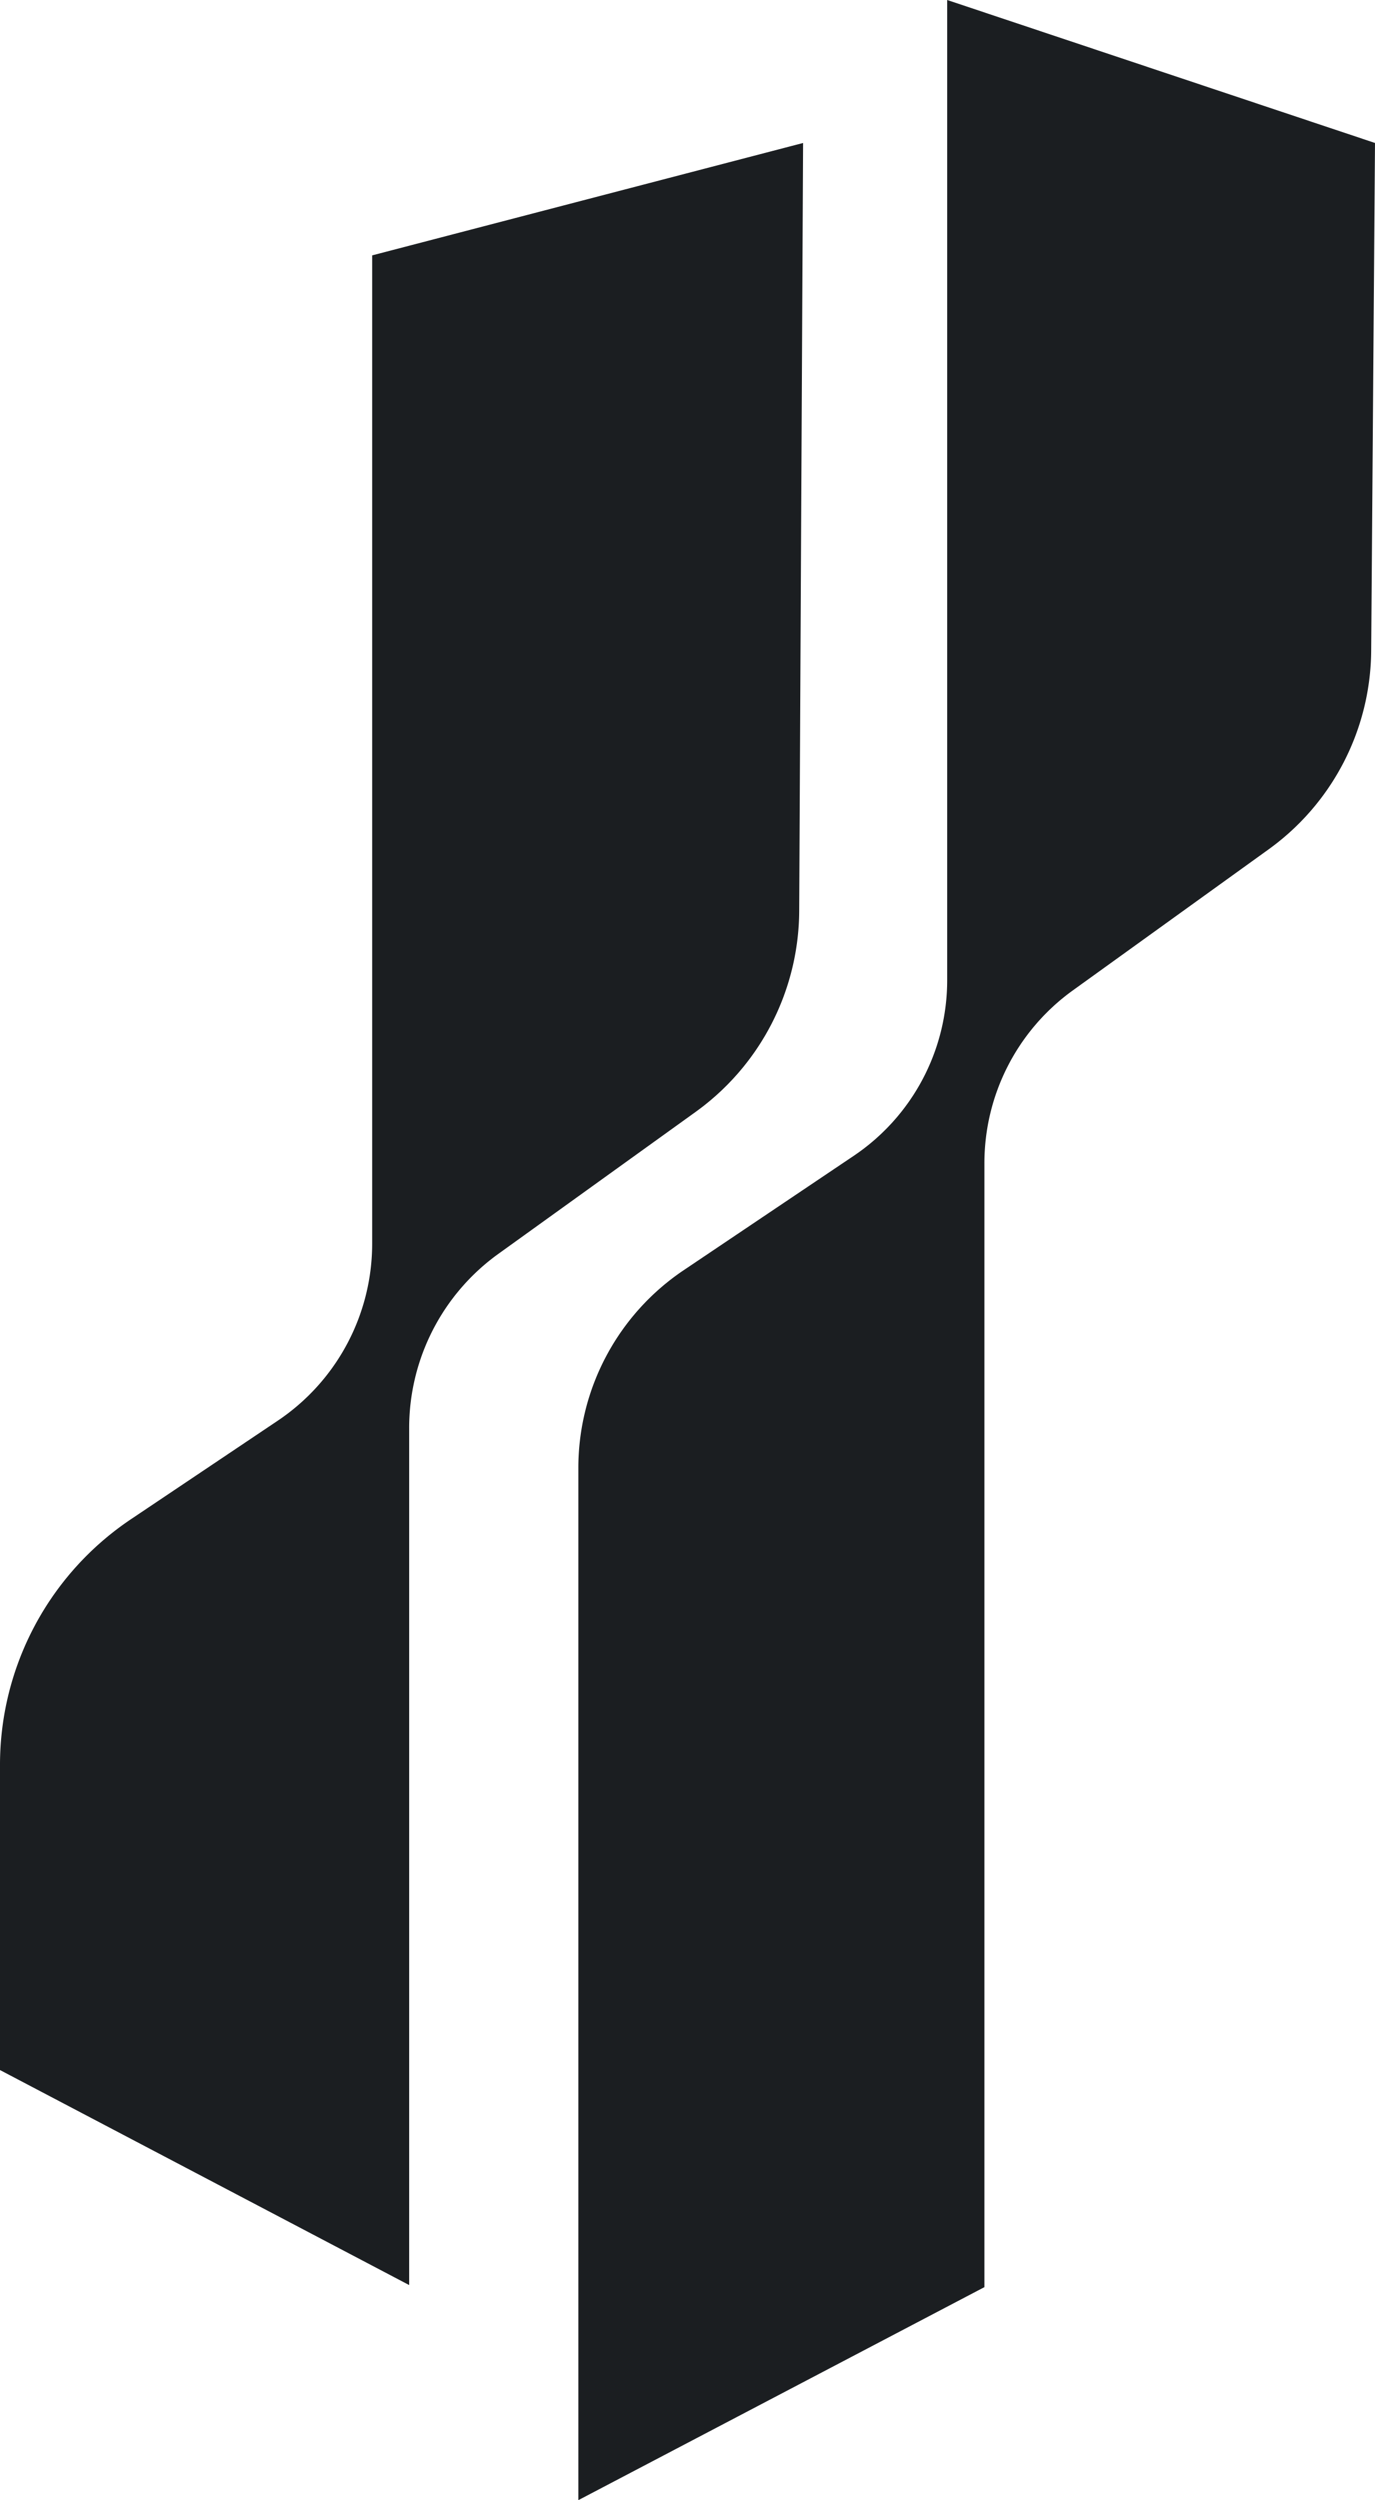
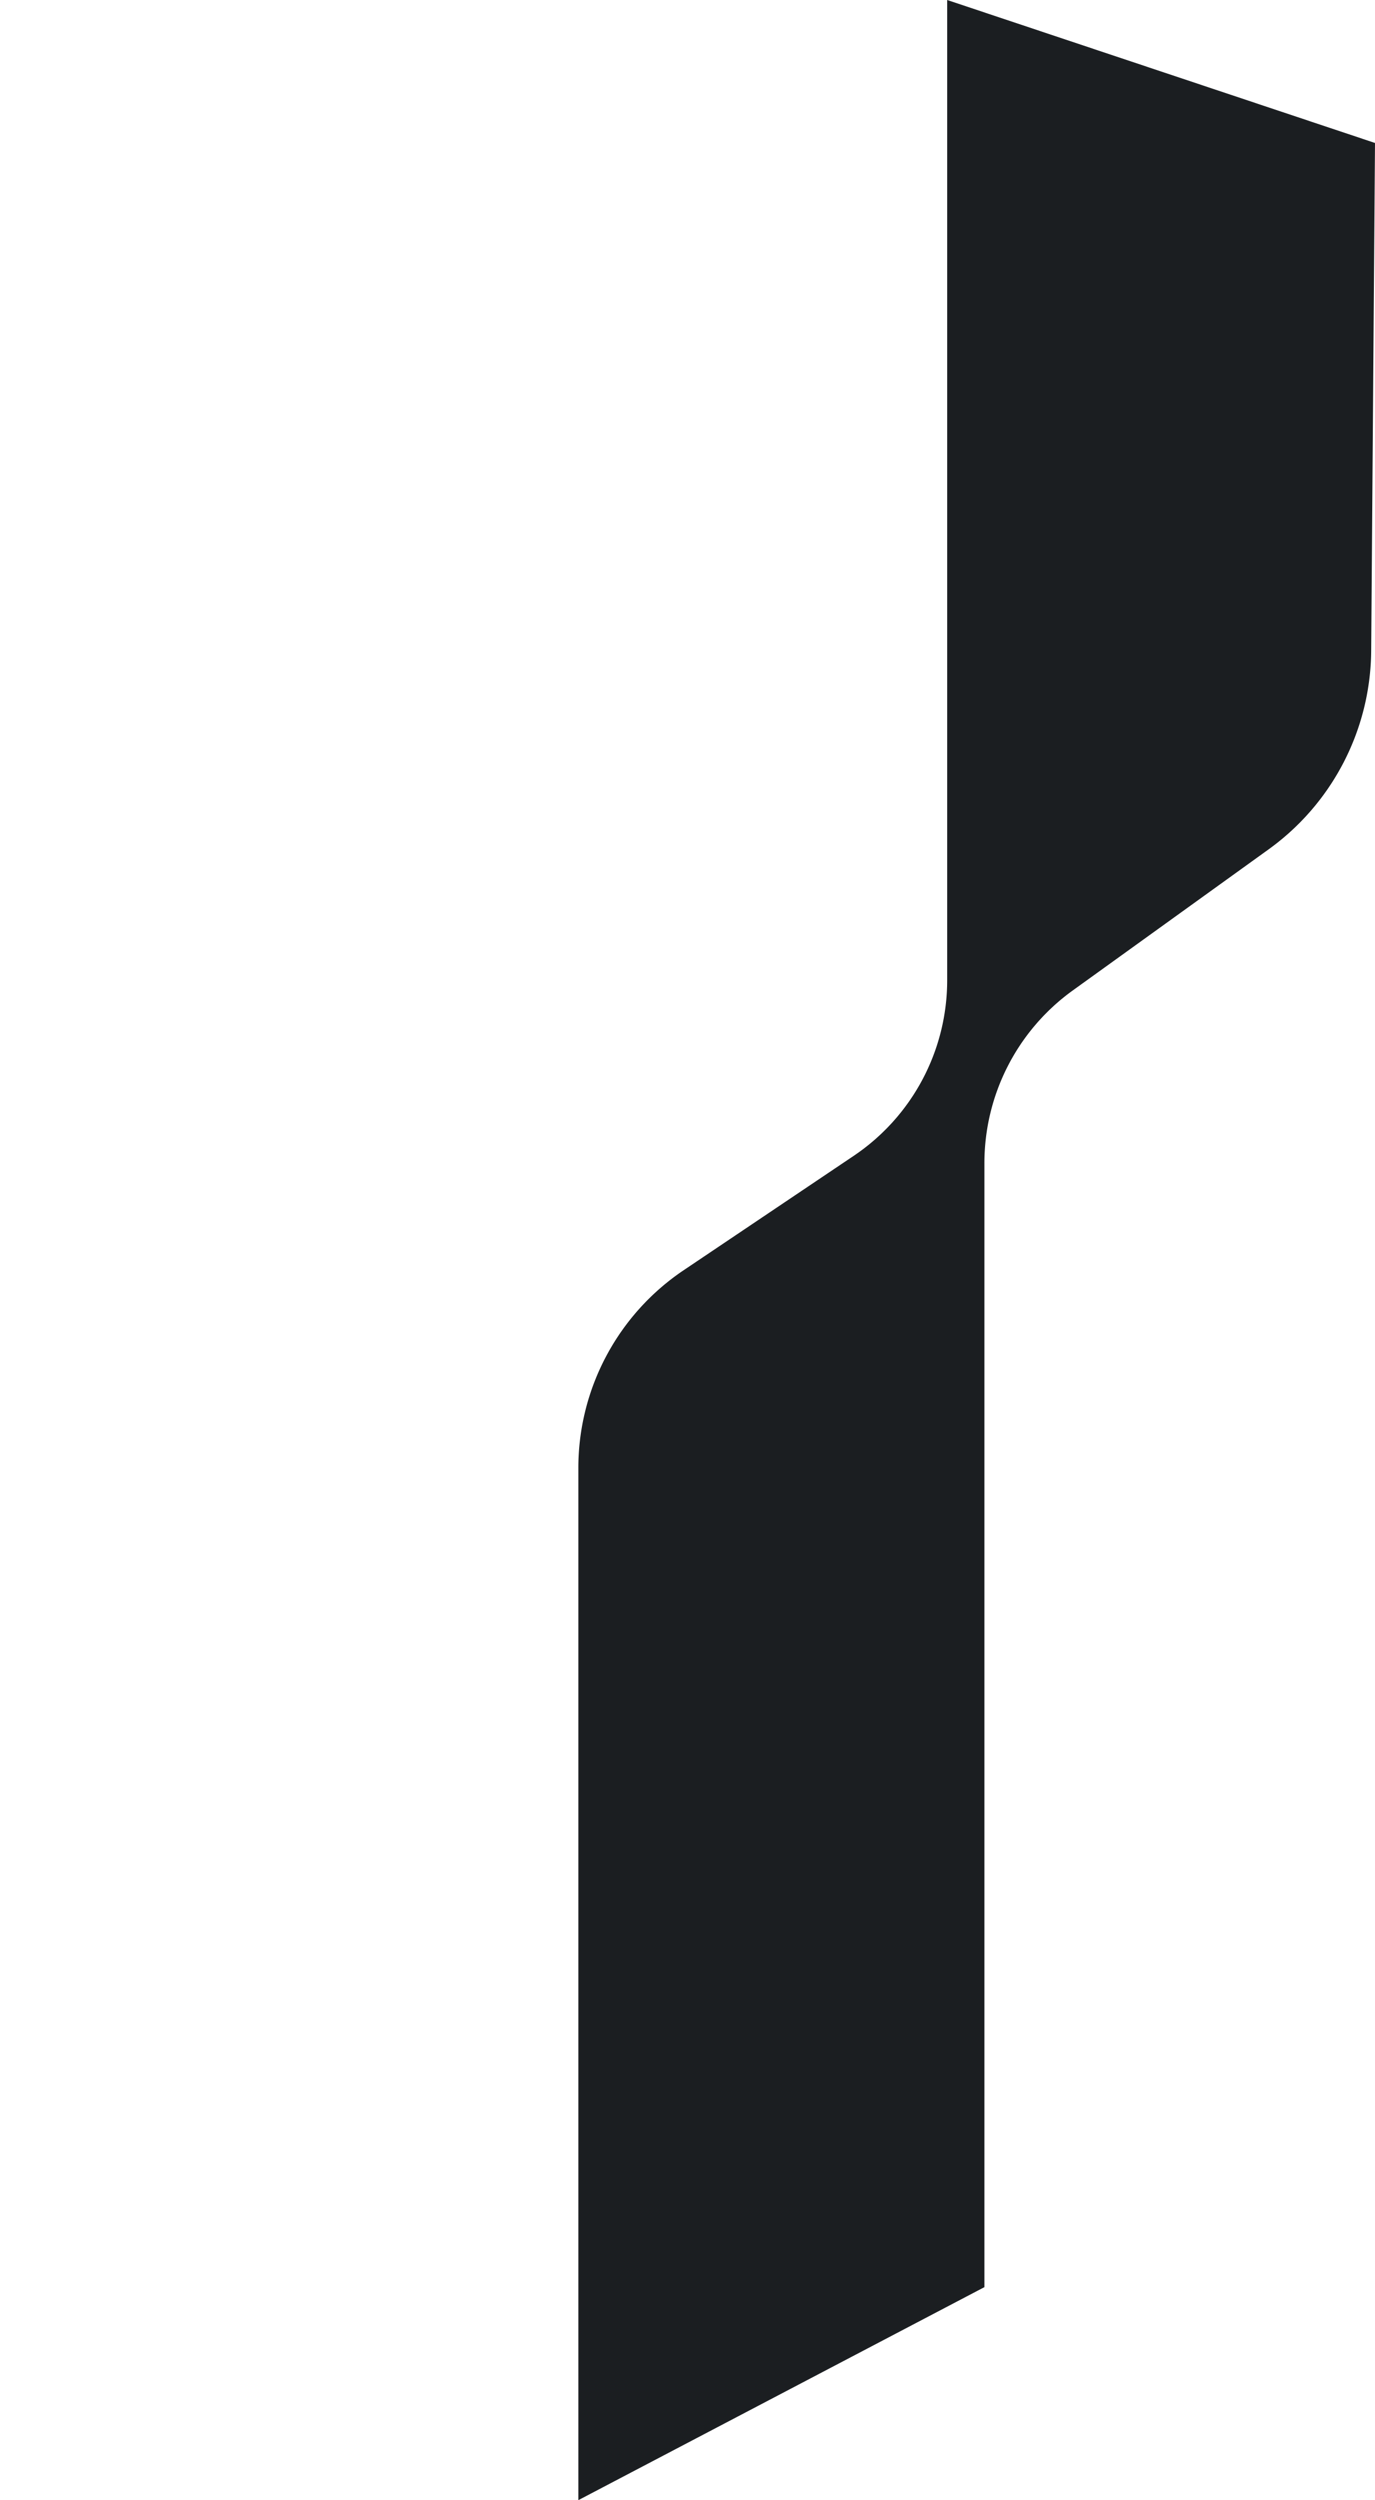
<svg xmlns="http://www.w3.org/2000/svg" viewBox="0 0 173.2 314.76">
  <defs>
    <style>.cls-1{fill:#1b1e21;}</style>
  </defs>
  <g id="Calque_2" data-name="Calque 2">
    <g id="Calque_1-2" data-name="Calque 1">
-       <path class="cls-1" d="M0,260.61V222.19a37.23,37.23,0,0,1,16.47-30.91L35,178.85a26.85,26.85,0,0,0,11.88-22.29V32.15L101.16,18l-.49,96.68a31.34,31.34,0,0,1-13,25.27L62.77,157.86a27,27,0,0,0-11.23,21.93V287.68Z" />
      <path class="cls-1" d="M72.85,314.76V184.82a30,30,0,0,1,13.26-24.9l21.42-14.4a26.63,26.63,0,0,0,11.78-22.11V0L173.2,18l-.48,63.87a31.08,31.08,0,0,1-12.92,25.06L135.12,124.7A26.8,26.8,0,0,0,124,146.46V287.94Z" />
    </g>
  </g>
</svg>